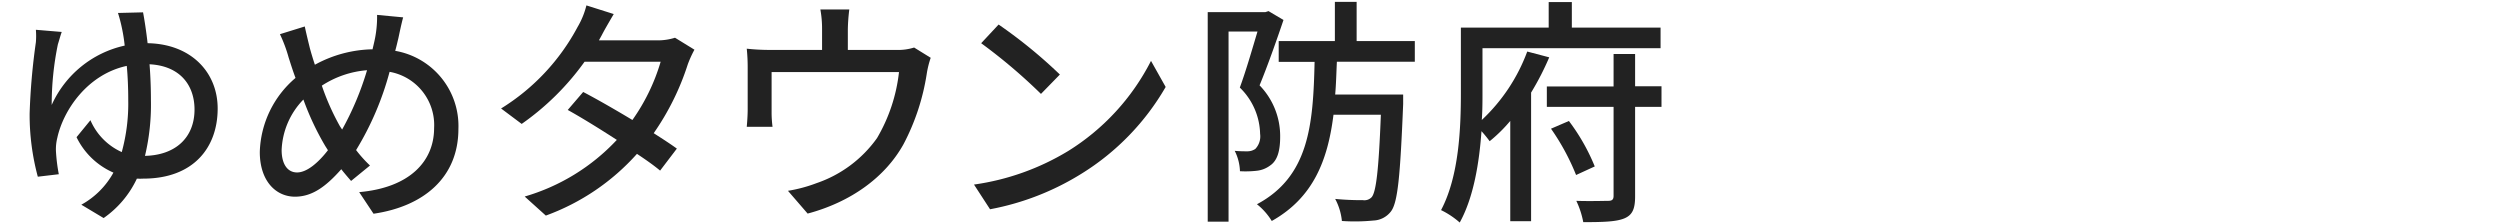
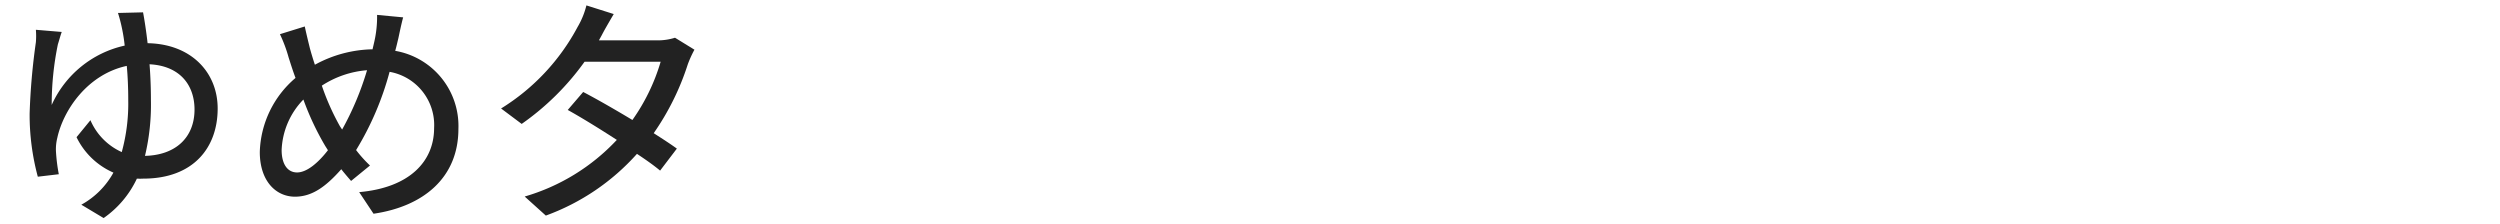
<svg xmlns="http://www.w3.org/2000/svg" id="レイヤー_1" data-name="レイヤー 1" viewBox="0 0 324 29">
  <defs>
    <style>.cls-1{fill:#222;}</style>
  </defs>
  <path class="cls-1" d="M18.54,1.6c.19,1,.4,2.36.59,4,5.64.09,9.08,3.78,9.08,8.46,0,5.12-3.19,9.09-9.64,9.09a7.58,7.58,0,0,1-.83,0,12.89,12.89,0,0,1-4.31,5.11l-2.89-1.73a10.53,10.53,0,0,0,4.16-4.16,9.55,9.55,0,0,1-4.78-4.59l1.8-2.2a8,8,0,0,0,4.06,4.13,23.68,23.68,0,0,0,.84-6.7c0-1.55-.06-3.07-.19-4.47-5.08,1.09-8.21,5.71-9,9.31a6.13,6.13,0,0,0-.18,1.73,23,23,0,0,0,.37,3L4.9,22.9a30.86,30.86,0,0,1-1.06-8.19,83.67,83.67,0,0,1,.81-9.23,10,10,0,0,0,0-1.62L8,4.14c-.19.53-.34,1.12-.5,1.61a38.64,38.64,0,0,0-.8,7.85,13.58,13.58,0,0,1,9.46-7.69,21.65,21.65,0,0,0-.35-2.23,19.56,19.56,0,0,0-.52-2Zm6.67,12.59c0-3.07-1.8-5.65-5.83-5.86.12,1.49.18,3.1.18,4.68a28.53,28.53,0,0,1-.77,7.19C22.76,20.11,25.21,17.82,25.21,14.19Z" />
  <path class="cls-1" d="M52.25,2.25c-.22.78-.47,2-.62,2.7-.13.53-.25,1.08-.41,1.64A9.88,9.88,0,0,1,59.41,16.7c0,6.29-4.49,10.05-11,11l-1.86-2.8c6.55-.58,9.71-4,9.71-8.3a7,7,0,0,0-5.77-7.29,38.51,38.51,0,0,1-4.34,10.14,16.78,16.78,0,0,0,1.8,2l-2.45,2c-.43-.5-.87-1-1.27-1.52-2,2.26-3.78,3.56-6,3.56-2.45,0-4.56-2-4.56-5.79A13.07,13.07,0,0,1,38.3,10.1c-.34-.9-.62-1.8-.9-2.67a18.3,18.3,0,0,0-1.12-3l3.22-1c.19.9.44,1.92.66,2.82.18.65.4,1.4.65,2.14a16.1,16.1,0,0,1,7.47-2c.15-.65.31-1.27.4-1.86a14.42,14.42,0,0,0,.19-2.6ZM42.14,18.9a35.61,35.61,0,0,1-2.82-6,9.92,9.92,0,0,0-2.82,6.54c0,1.8.74,2.91,2,2.91s2.73-1.24,4-2.88Zm2.2-2.11A38.15,38.15,0,0,0,47.57,9.1a12.53,12.53,0,0,0-5.86,2,31.42,31.42,0,0,0,2.35,5.27Z" />
  <path class="cls-1" d="M90,6.44a14.11,14.11,0,0,0-.87,1.92,33.44,33.44,0,0,1-4.41,8.9c1.15.74,2.21,1.42,3,2l-2.17,2.85c-.74-.62-1.77-1.36-3-2.17a29.19,29.19,0,0,1-11.81,8L68,25.47a26.43,26.43,0,0,0,11.94-7.34c-2.3-1.49-4.68-2.95-6.36-3.88l2-2.33c1.73.9,4.12,2.27,6.38,3.63A25.43,25.43,0,0,0,85.62,8H75.76a33.94,33.94,0,0,1-8.15,8.06l-2.67-2A27.75,27.75,0,0,0,74.86,3.49,10.46,10.46,0,0,0,76,.7l3.54,1.12C79,2.75,78.31,3.92,78,4.54l-.38.69h7.54a7.38,7.38,0,0,0,2.32-.34Z" />
-   <path class="cls-1" d="M120.62,7.49a12.05,12.05,0,0,0-.52,2.11,29,29,0,0,1-3,9.08c-2.39,4.31-6.85,7.51-12.43,9l-2.55-2.95a19.15,19.15,0,0,0,3.72-1,15.92,15.92,0,0,0,7.82-5.83,21.52,21.52,0,0,0,2.85-8.56H100v5.09a14.54,14.54,0,0,0,.12,2H96.78c.06-.65.12-1.55.12-2.23V8.82a23.93,23.93,0,0,0-.12-2.51,27.51,27.51,0,0,0,3,.16h6.76V3.8a13.91,13.91,0,0,0-.22-2.57h3.75a23.69,23.69,0,0,0-.19,2.57V6.47h6.27a6.88,6.88,0,0,0,2.32-.31Z" />
-   <path class="cls-1" d="M138.42,19.58A29.49,29.49,0,0,0,149.17,7.89l1.9,3.38A32.06,32.06,0,0,1,140.18,22.5a34.27,34.27,0,0,1-11.87,4.62l-2.08-3.2A32.15,32.15,0,0,0,138.42,19.58Zm-1.06-9.92-2.45,2.51a70.88,70.88,0,0,0-7.75-6.57l2.26-2.42A63.26,63.26,0,0,1,137.36,9.66Z" />
-   <path class="cls-1" d="M166.34,2.59c-.9,2.67-2.08,6-3.1,8.47a9.43,9.43,0,0,1,2.67,6.63c0,1.83-.34,3.13-1.33,3.78a3.49,3.49,0,0,1-1.71.66,12.84,12.84,0,0,1-2.17.06,6.35,6.35,0,0,0-.68-2.64c.68.06,1.21.06,1.67.06a1.82,1.82,0,0,0,1-.31,2.35,2.35,0,0,0,.62-1.95,8.61,8.61,0,0,0-2.63-6c.8-2.17,1.64-5.09,2.29-7.26h-3.75V28.73h-2.7V1.57H164l.4-.13ZM173.26,8c-.07,1.46-.1,2.88-.22,4.25h8.81v1.24c-.38,9.3-.69,12.77-1.59,13.92A3,3,0,0,1,178,28.58a24.84,24.84,0,0,1-4.09.06,7.7,7.7,0,0,0-.87-2.86,35.46,35.46,0,0,0,3.6.16,1.29,1.29,0,0,0,1.14-.4c.56-.69.9-3.45,1.18-10.67h-6.14c-.74,5.92-2.63,10.76-8,13.77a8.24,8.24,0,0,0-1.92-2.17c6.76-3.6,7.29-10.33,7.47-18.45h-4.65V5.32H173V.24h2.82V5.32h7.54V8Z" />
-   <path class="cls-1" d="M200.78,7.43A35.6,35.6,0,0,1,198.43,12V28.67h-2.7v-13a19.44,19.44,0,0,1-2.67,2.63A16.28,16.28,0,0,0,192,17c-.28,4-1,8.56-2.82,11.84a10.62,10.62,0,0,0-2.42-1.61c2.35-4.43,2.57-10.73,2.57-15.19V3.58h11.38V.27h3V3.58h11.5V6.25H192.13v5.8c0,1.08,0,2.26-.09,3.5a23.12,23.12,0,0,0,5.89-8.87Zm14.55,6.42h-3.42V25.44c0,1.62-.34,2.42-1.39,2.86s-2.76.49-5.33.49a11.12,11.12,0,0,0-.9-2.76c1.83.06,3.62,0,4.12,0s.71-.15.71-.65V13.85h-8.65V11.21h8.65V7h2.79v4.18h3.42Zm-12,1.83a26,26,0,0,1,3.35,5.89l-2.42,1.11a29.6,29.6,0,0,0-3.25-6Z" />
</svg>